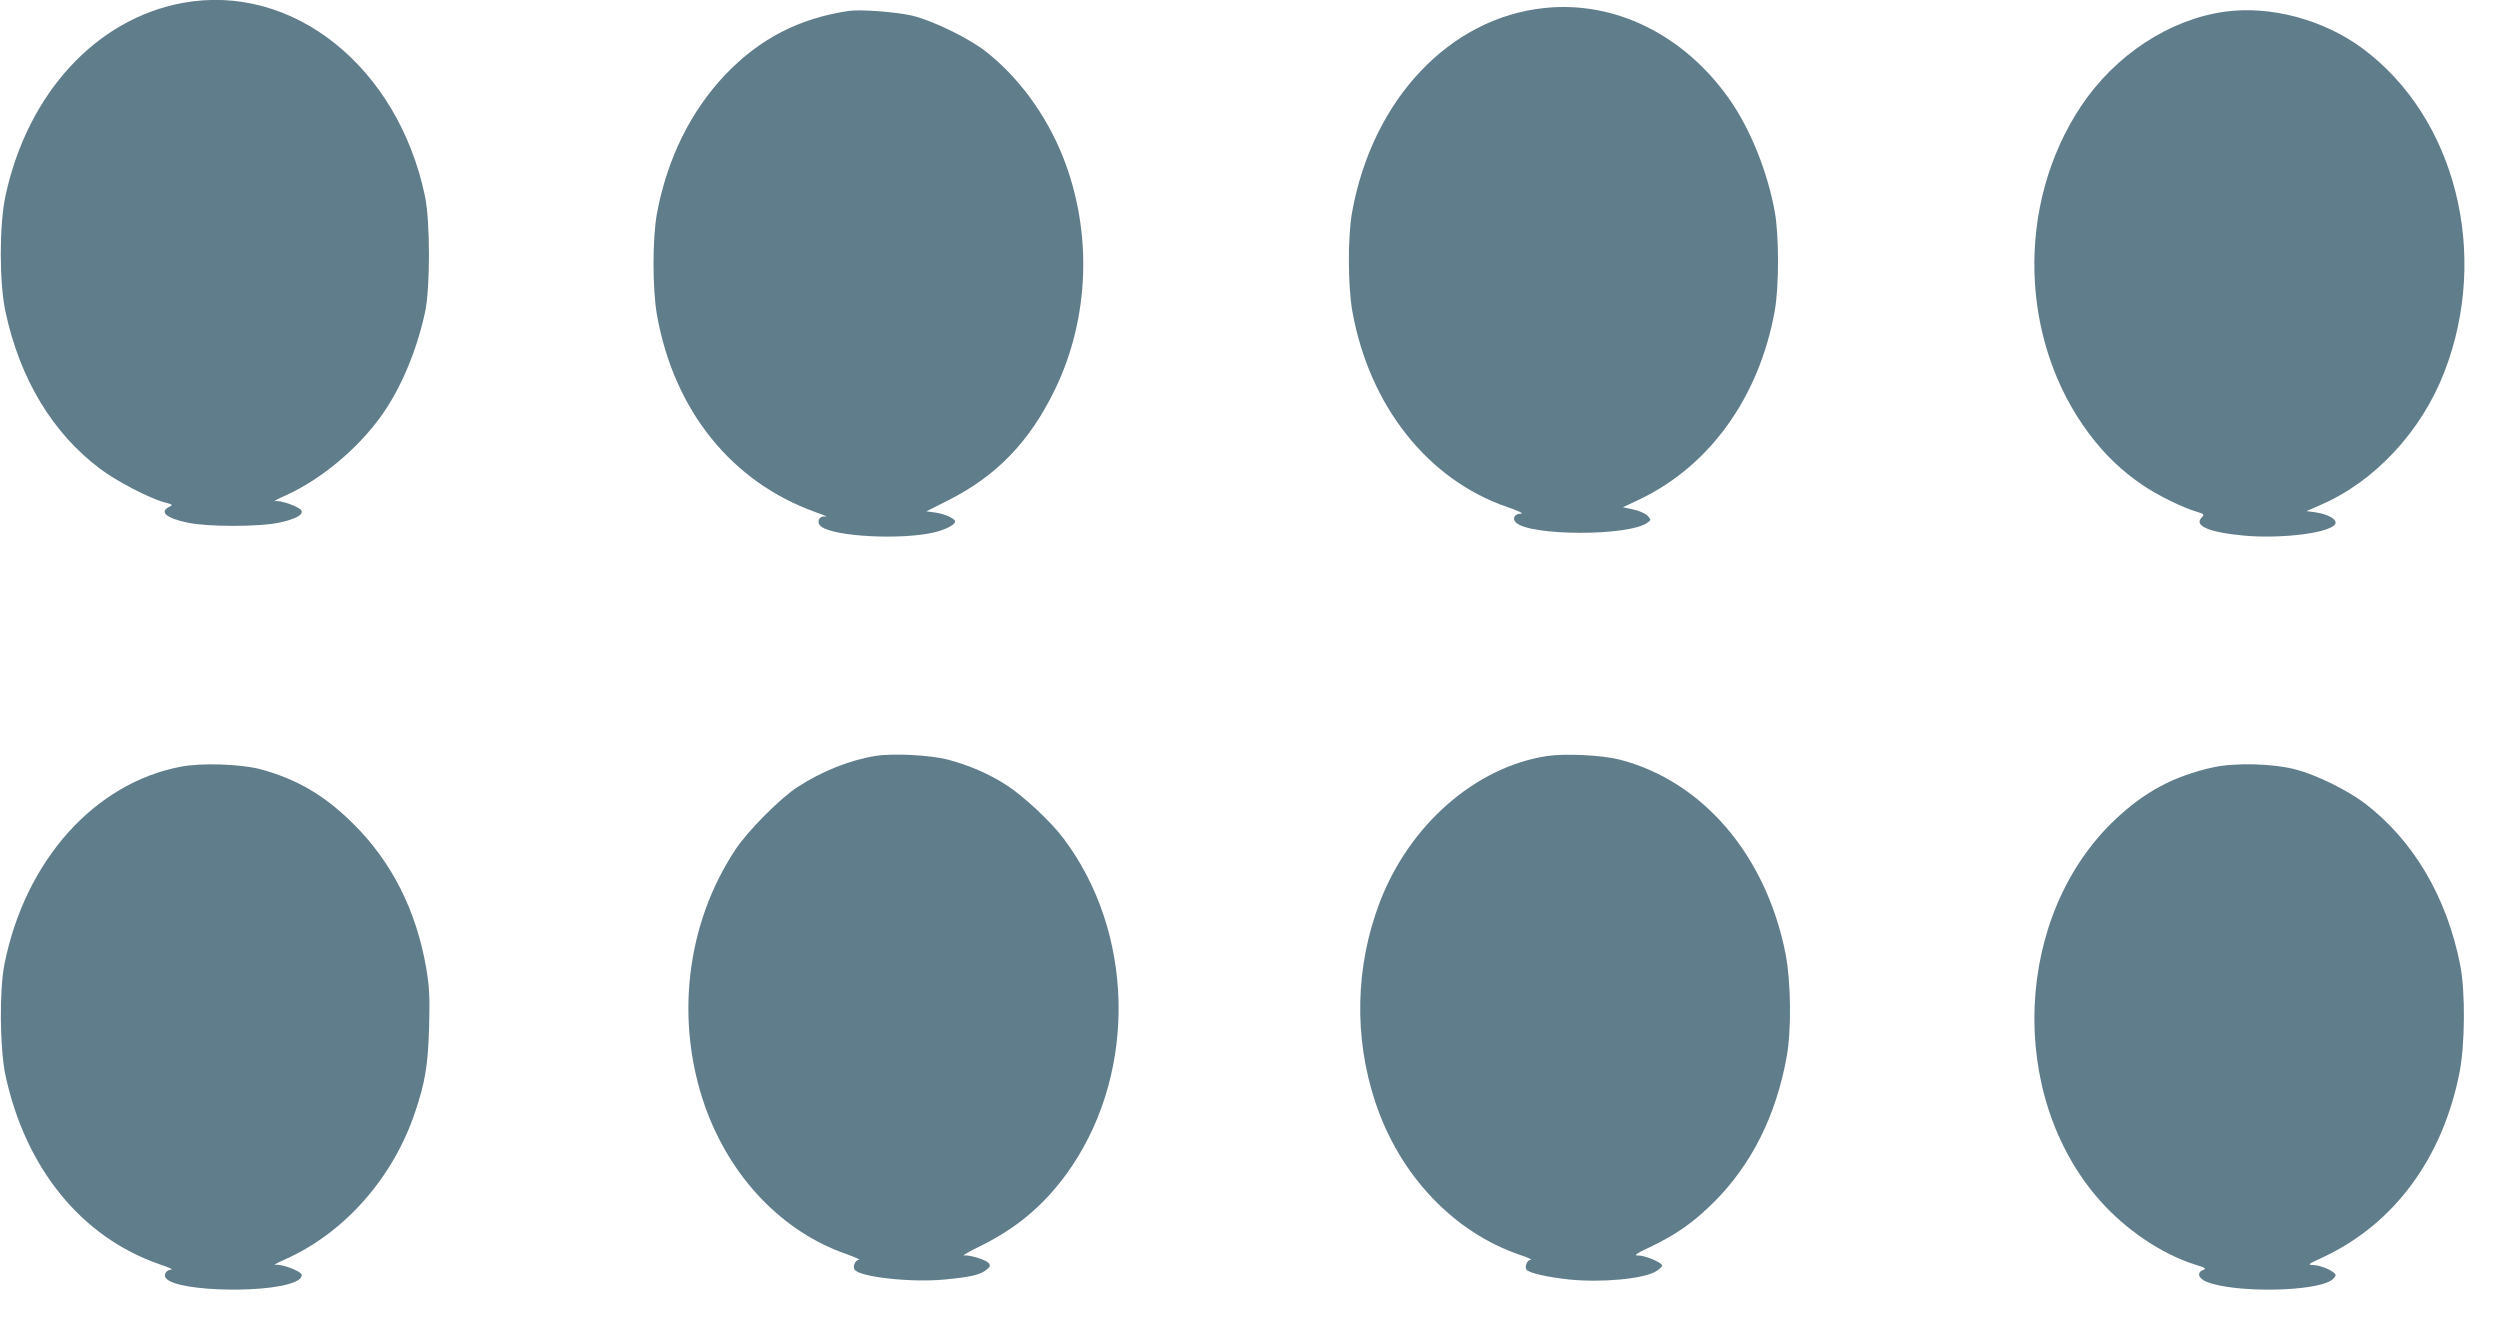
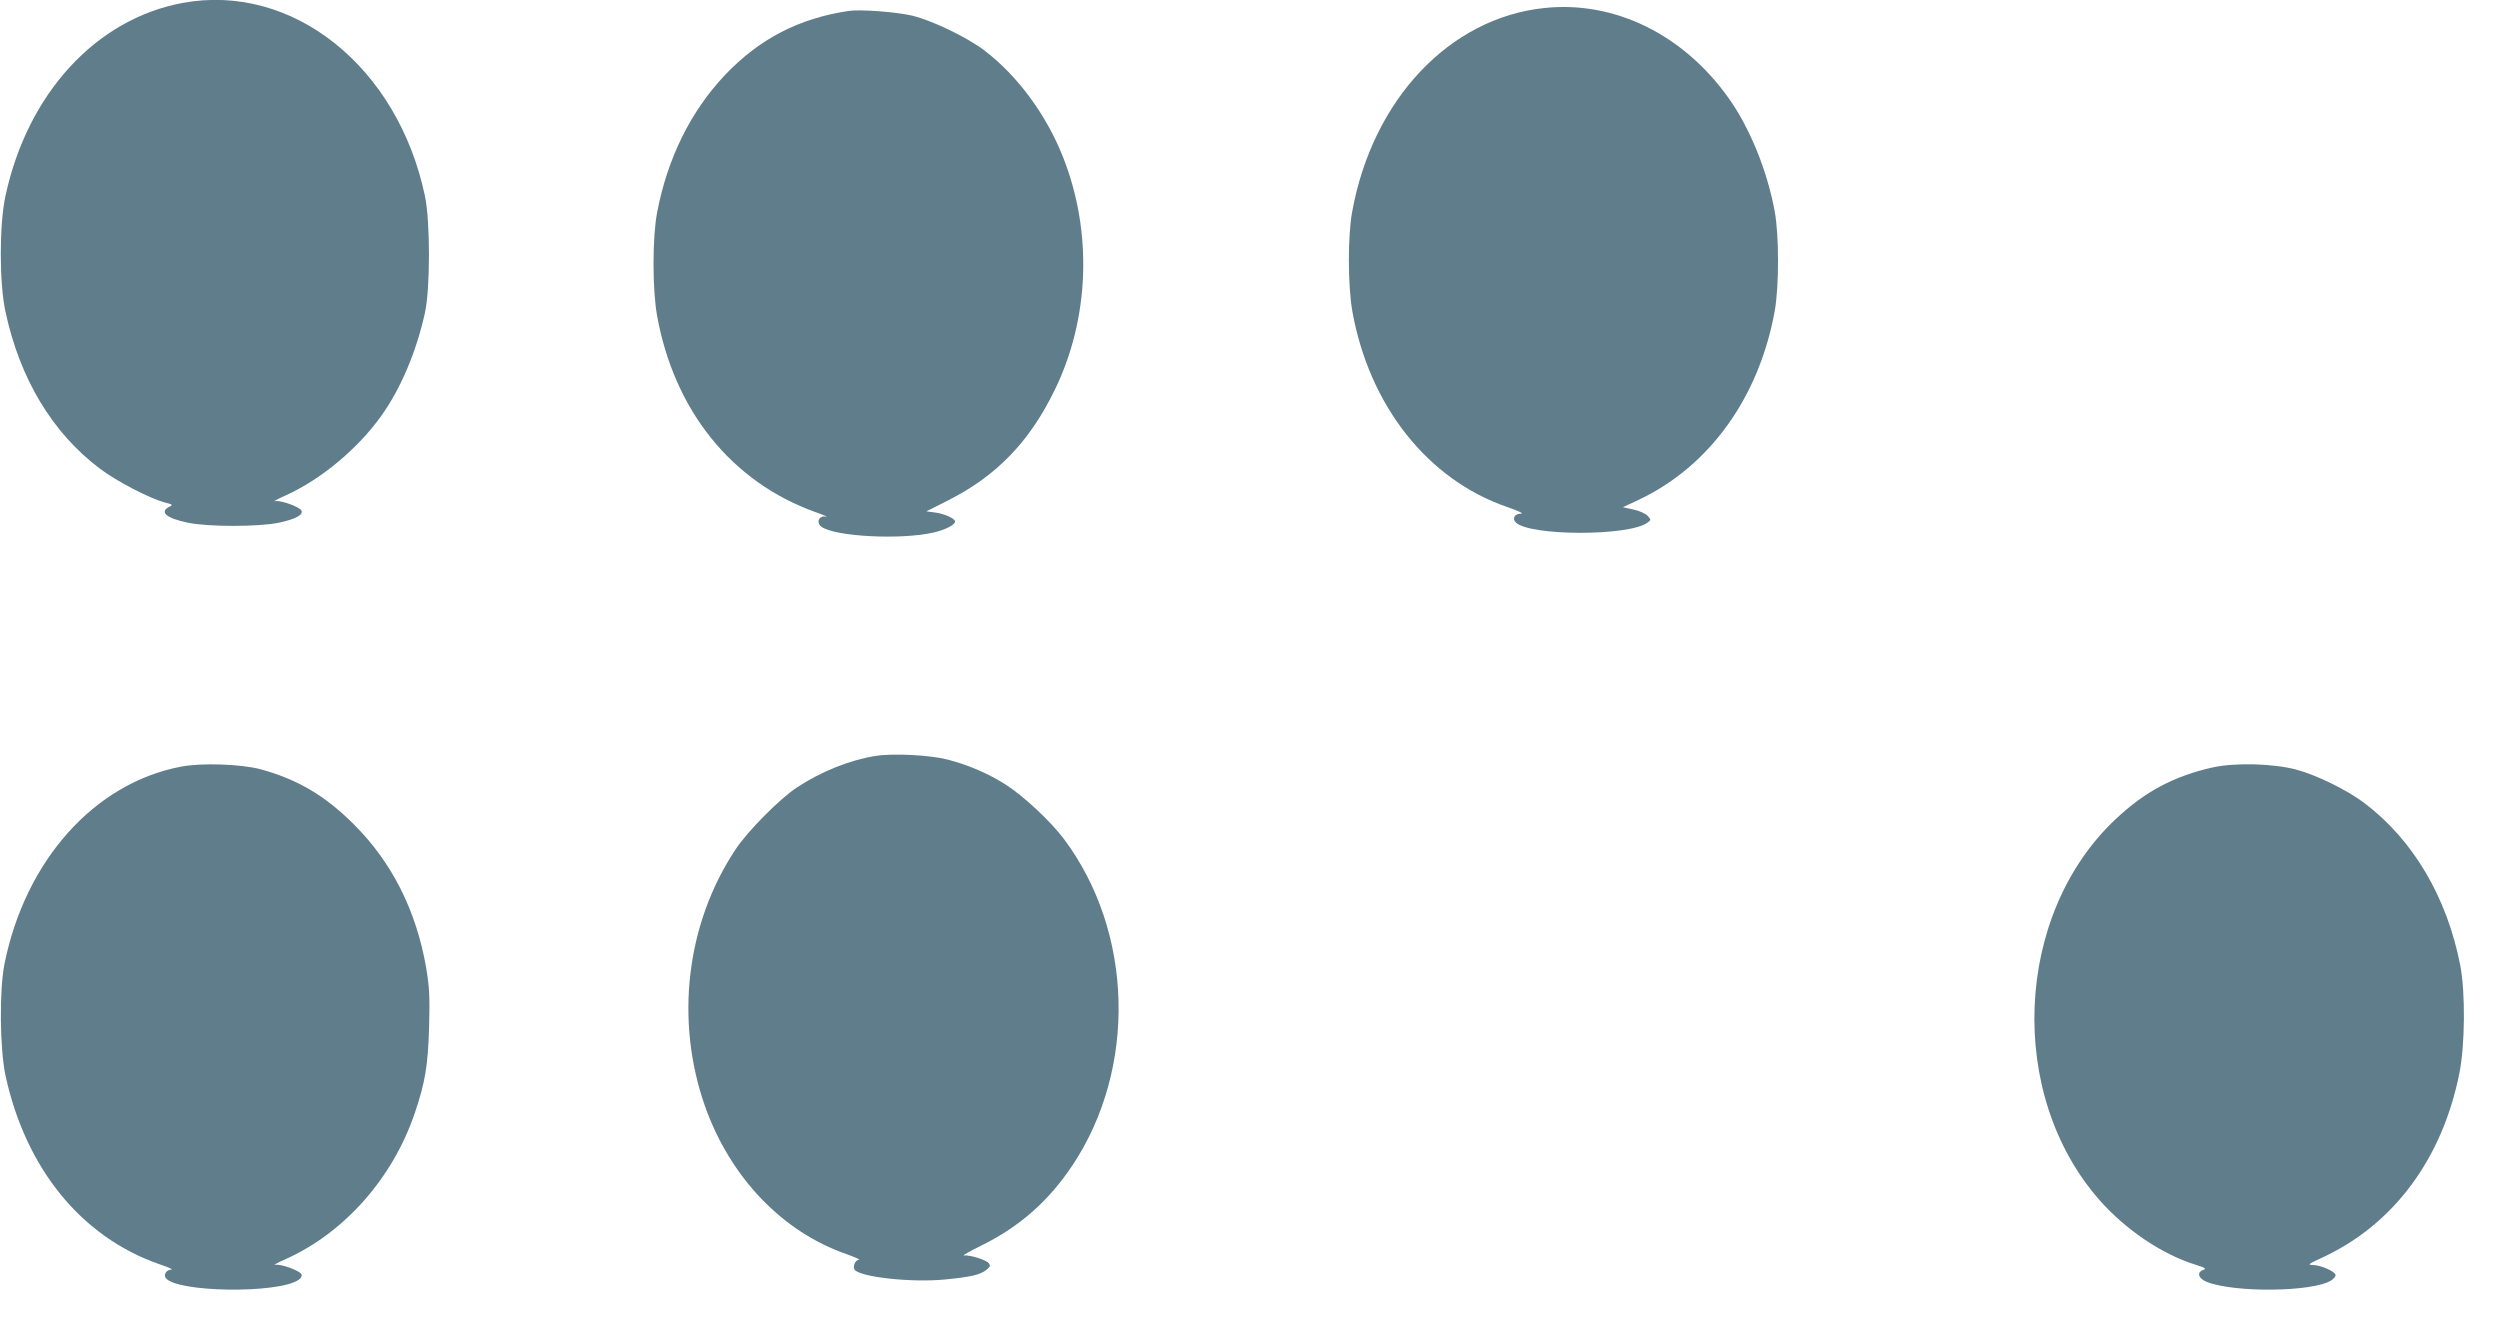
<svg xmlns="http://www.w3.org/2000/svg" version="1.0" width="1280pt" height="678pt" viewBox="0 0 1280 678" preserveAspectRatio="xMidYMid meet">
  <g transform="translate(0,678) scale(0.1,-0.1)" fill="#607d8b" stroke="none">
    <path d="M935 6765 c-443 -82 -794 -463 -907 -988 -32 -147 -32 -446 0 -593 74 -345 241 -621 484 -804 85 -64 252 -151 330 -172 42 -11 45 -13 26 -22 -54 -27 -18 -59 93 -82 101 -22 367 -22 468 0 83 18 123 39 115 61 -8 19 -106 55 -135 49 -13 -3 11 11 55 30 180 82 368 238 489 408 100 140 180 331 223 528 27 123 27 467 0 595 -139 664 -678 1094 -1241 990z" />
    <path d="M7907 6739 c-486 -51 -880 -469 -984 -1044 -23 -125 -22 -378 1 -509 87 -484 386 -862 793 -1002 59 -20 87 -34 70 -34 -32 0 -46 -25 -26 -45 71 -70 579 -71 674 -1 19 14 19 15 1 35 -10 11 -43 26 -72 32 l-55 12 79 37 c364 171 619 525 699 970 22 127 22 382 0 505 -38 209 -127 429 -236 582 -232 327 -585 500 -944 462z" />
    <path d="M4345 6724 c-254 -38 -456 -142 -633 -328 -176 -186 -295 -427 -348 -706 -24 -131 -24 -389 0 -525 88 -488 382 -853 811 -1007 44 -15 68 -26 53 -23 -35 7 -51 -31 -22 -52 69 -51 411 -68 576 -29 59 14 108 39 108 56 0 15 -55 40 -103 46 l-44 6 109 55 c249 125 419 300 549 568 178 366 193 808 42 1190 -86 218 -233 417 -402 546 -91 69 -268 154 -371 179 -83 19 -264 33 -325 24z" />
-     <path d="M11390 6720 c-284 -40 -561 -222 -736 -485 -333 -502 -315 -1200 43 -1677 83 -109 164 -187 272 -261 78 -53 208 -117 278 -137 37 -11 40 -14 27 -28 -44 -43 32 -77 212 -94 204 -19 463 16 472 64 4 22 -43 46 -103 55 l-46 6 75 33 c275 119 514 376 631 679 234 604 58 1301 -416 1655 -200 149 -474 223 -709 190z" />
    <path d="M4485 2910 c-133 -21 -279 -79 -405 -162 -86 -56 -253 -224 -314 -317 -253 -381 -311 -876 -156 -1316 129 -363 395 -642 724 -756 44 -16 73 -29 64 -29 -18 0 -33 -33 -23 -50 24 -38 290 -68 463 -51 134 13 181 24 213 50 19 15 21 21 11 34 -14 17 -98 43 -127 39 -11 -2 30 22 92 52 195 97 341 226 463 408 332 497 314 1198 -44 1674 -65 87 -205 218 -294 275 -90 58 -193 102 -300 130 -89 23 -277 33 -367 19z" />
-     <path d="M7920 2909 c-365 -56 -703 -351 -855 -747 -126 -328 -134 -694 -23 -1026 125 -375 401 -665 740 -781 40 -13 65 -25 56 -25 -18 0 -33 -33 -23 -50 11 -17 105 -39 219 -51 167 -17 382 3 445 42 17 10 31 24 31 29 0 16 -89 53 -124 52 -23 -1 -9 10 62 43 133 63 224 127 327 230 192 191 317 440 372 740 26 137 23 389 -5 532 -100 505 -424 884 -850 994 -91 23 -277 32 -372 18z" />
+     <path d="M7920 2909 z" />
    <path d="M928 2855 c-444 -84 -798 -479 -905 -1010 -27 -136 -24 -434 5 -571 103 -476 388 -827 786 -966 45 -15 74 -28 65 -28 -27 0 -44 -27 -29 -45 60 -72 569 -79 677 -9 13 8 20 20 17 29 -8 19 -106 55 -135 49 -13 -3 11 11 55 30 302 136 549 417 661 751 52 154 66 239 72 435 4 158 2 202 -15 305 -51 294 -176 541 -371 735 -148 148 -291 231 -479 282 -101 26 -298 33 -404 13z" />
    <path d="M11330 2851 c-198 -44 -349 -124 -499 -266 -519 -489 -557 -1410 -81 -1950 134 -152 321 -278 493 -331 48 -15 55 -19 38 -26 -35 -12 -26 -44 17 -61 142 -57 548 -52 639 8 13 9 23 22 21 28 -6 19 -75 49 -114 50 -32 1 -28 4 54 42 359 169 607 503 694 940 29 143 31 412 5 550 -68 351 -241 644 -492 834 -88 66 -246 144 -350 171 -116 31 -312 36 -425 11z" />
  </g>
</svg>